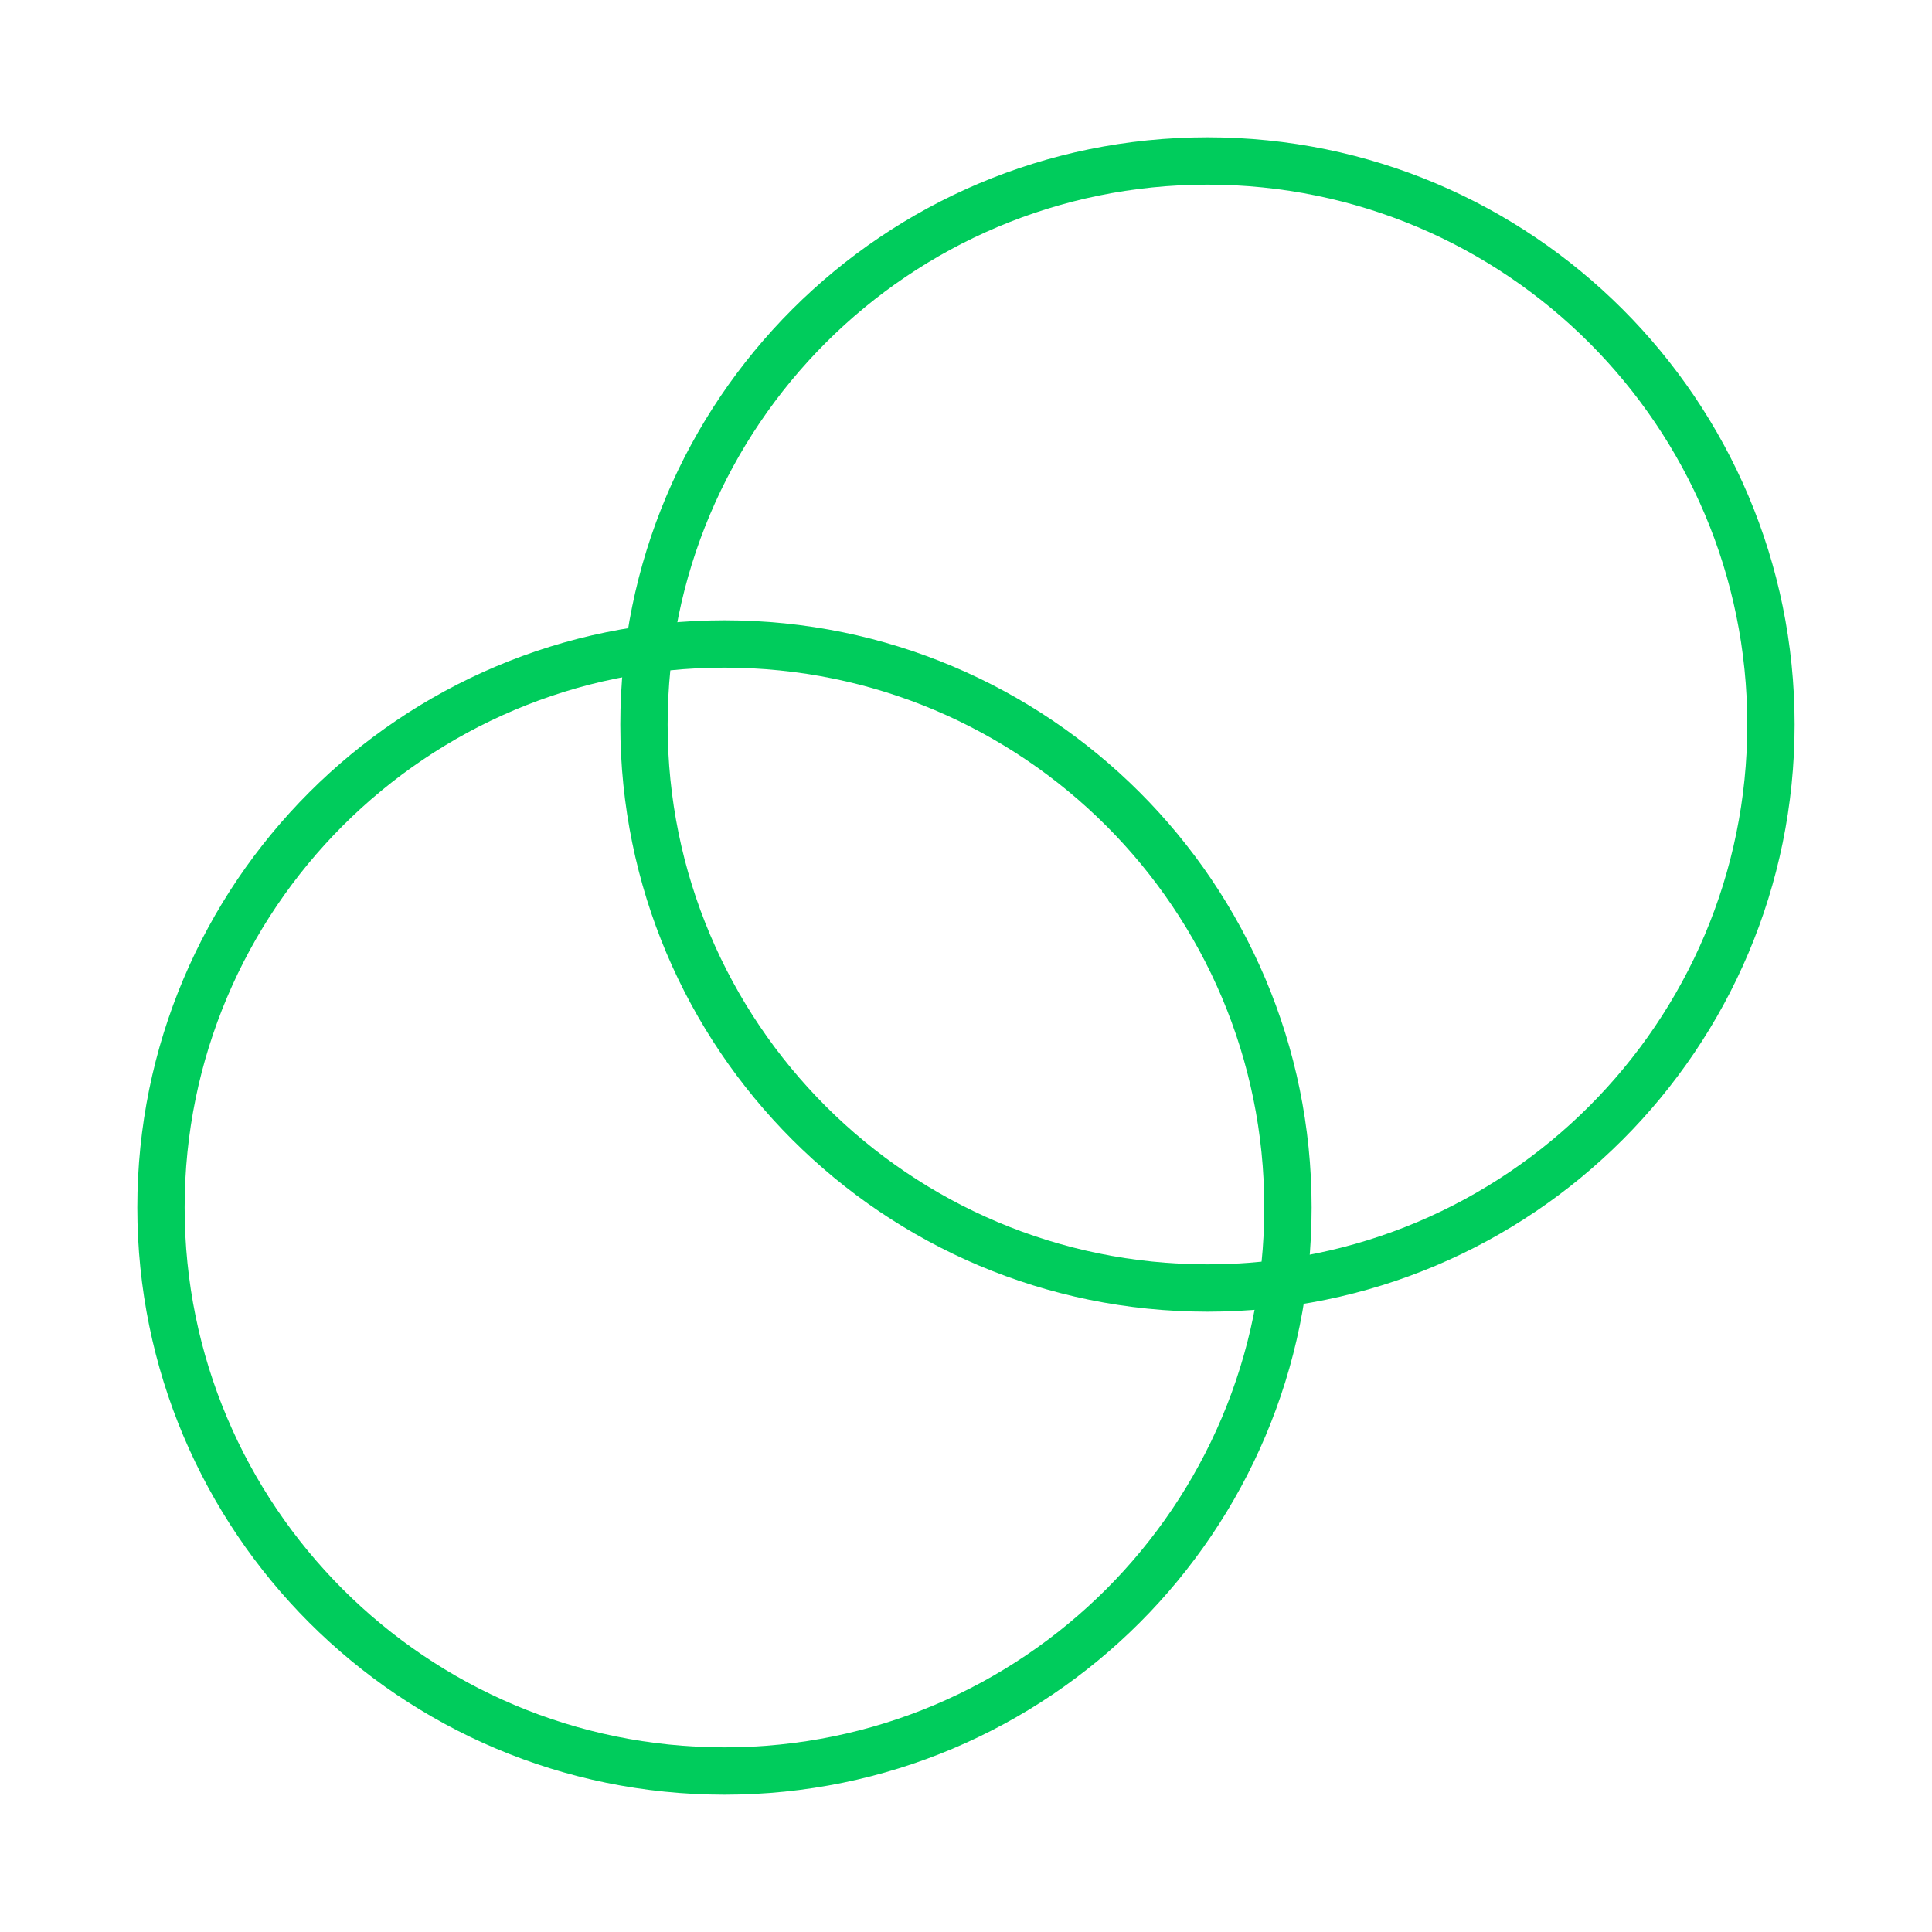
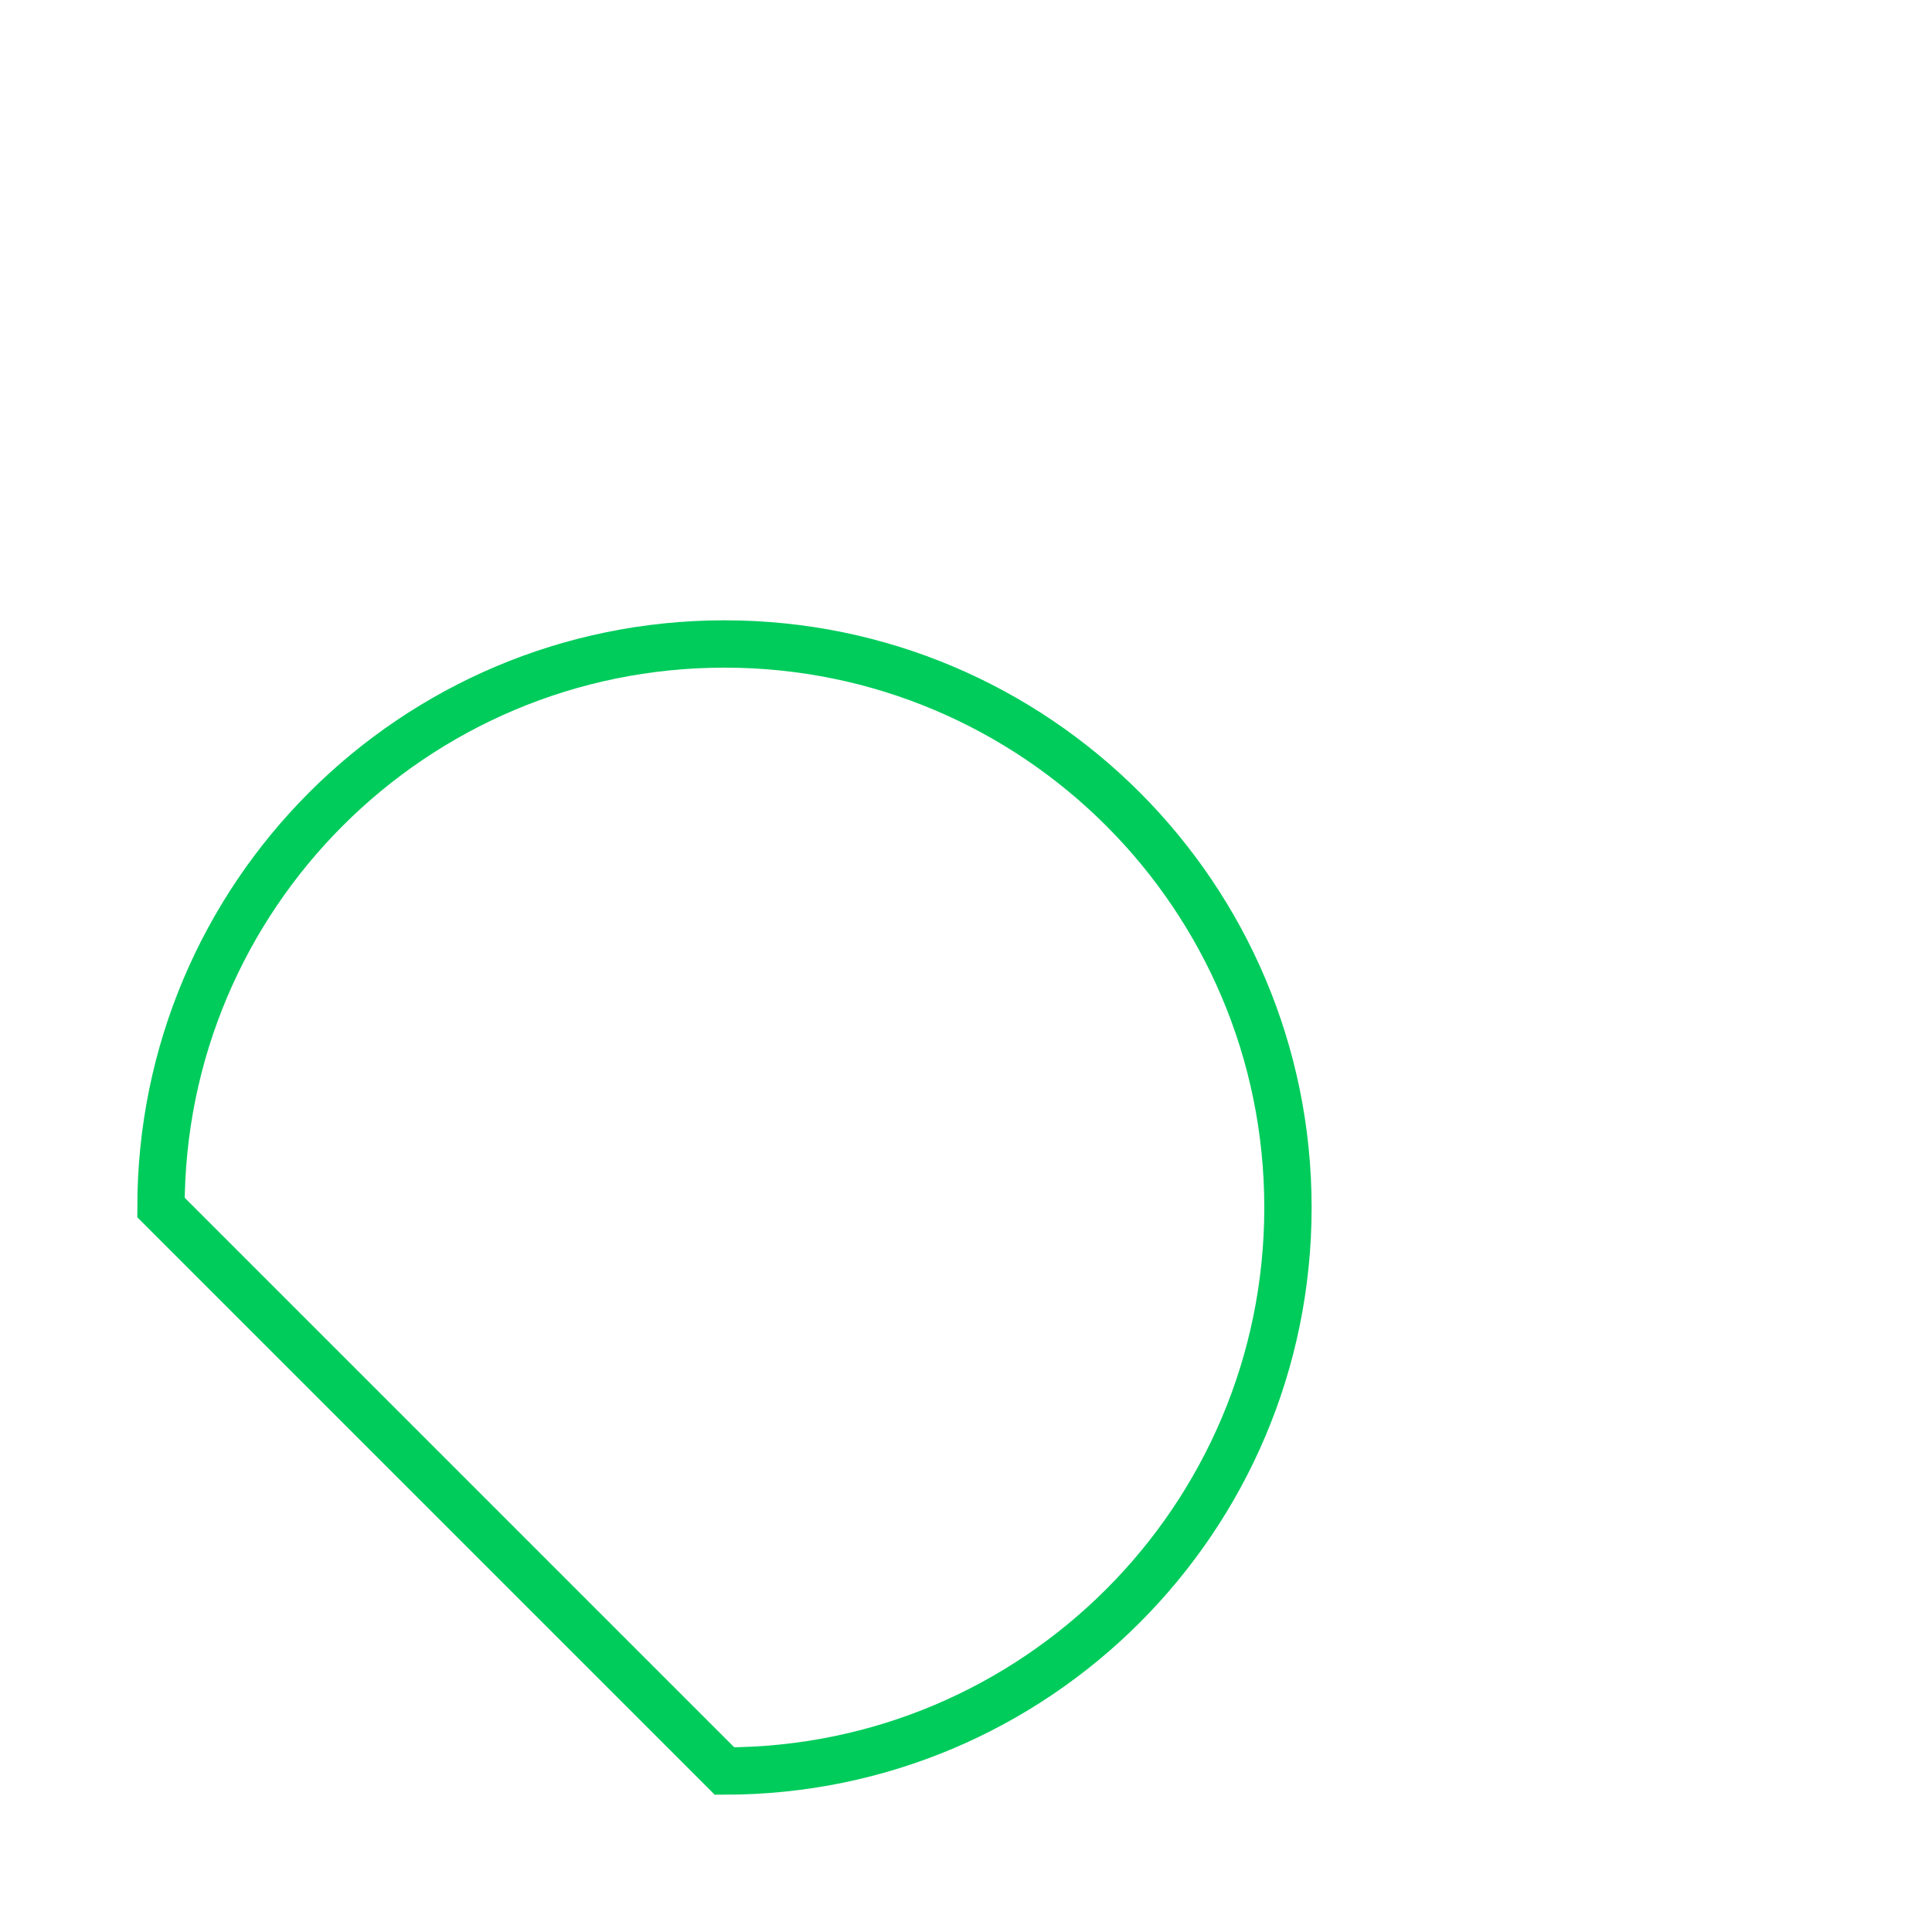
<svg xmlns="http://www.w3.org/2000/svg" width="28" height="28" viewBox="0 0 28 28" fill="none">
-   <path d="M17.5 18.667C22.01 18.667 25.666 15.01 25.666 10.5C25.666 5.99 22.01 2.333 17.5 2.333C12.989 2.333 9.333 5.99 9.333 10.5C9.333 15.01 12.989 18.667 17.5 18.667Z" stroke="#00CC5C" stroke-width="0.686" stroke-miterlimit="10" />
-   <path d="M10.5 25.667C15.01 25.667 18.666 22.01 18.666 17.5C18.666 12.99 15.01 9.333 10.5 9.333C5.989 9.333 2.333 12.99 2.333 17.5C2.333 22.01 5.989 25.667 10.5 25.667Z" stroke="#00CC5C" stroke-width="0.686" stroke-miterlimit="10" />
+   <path d="M10.5 25.667C15.01 25.667 18.666 22.01 18.666 17.5C18.666 12.99 15.01 9.333 10.5 9.333C5.989 9.333 2.333 12.99 2.333 17.5Z" stroke="#00CC5C" stroke-width="0.686" stroke-miterlimit="10" />
</svg>